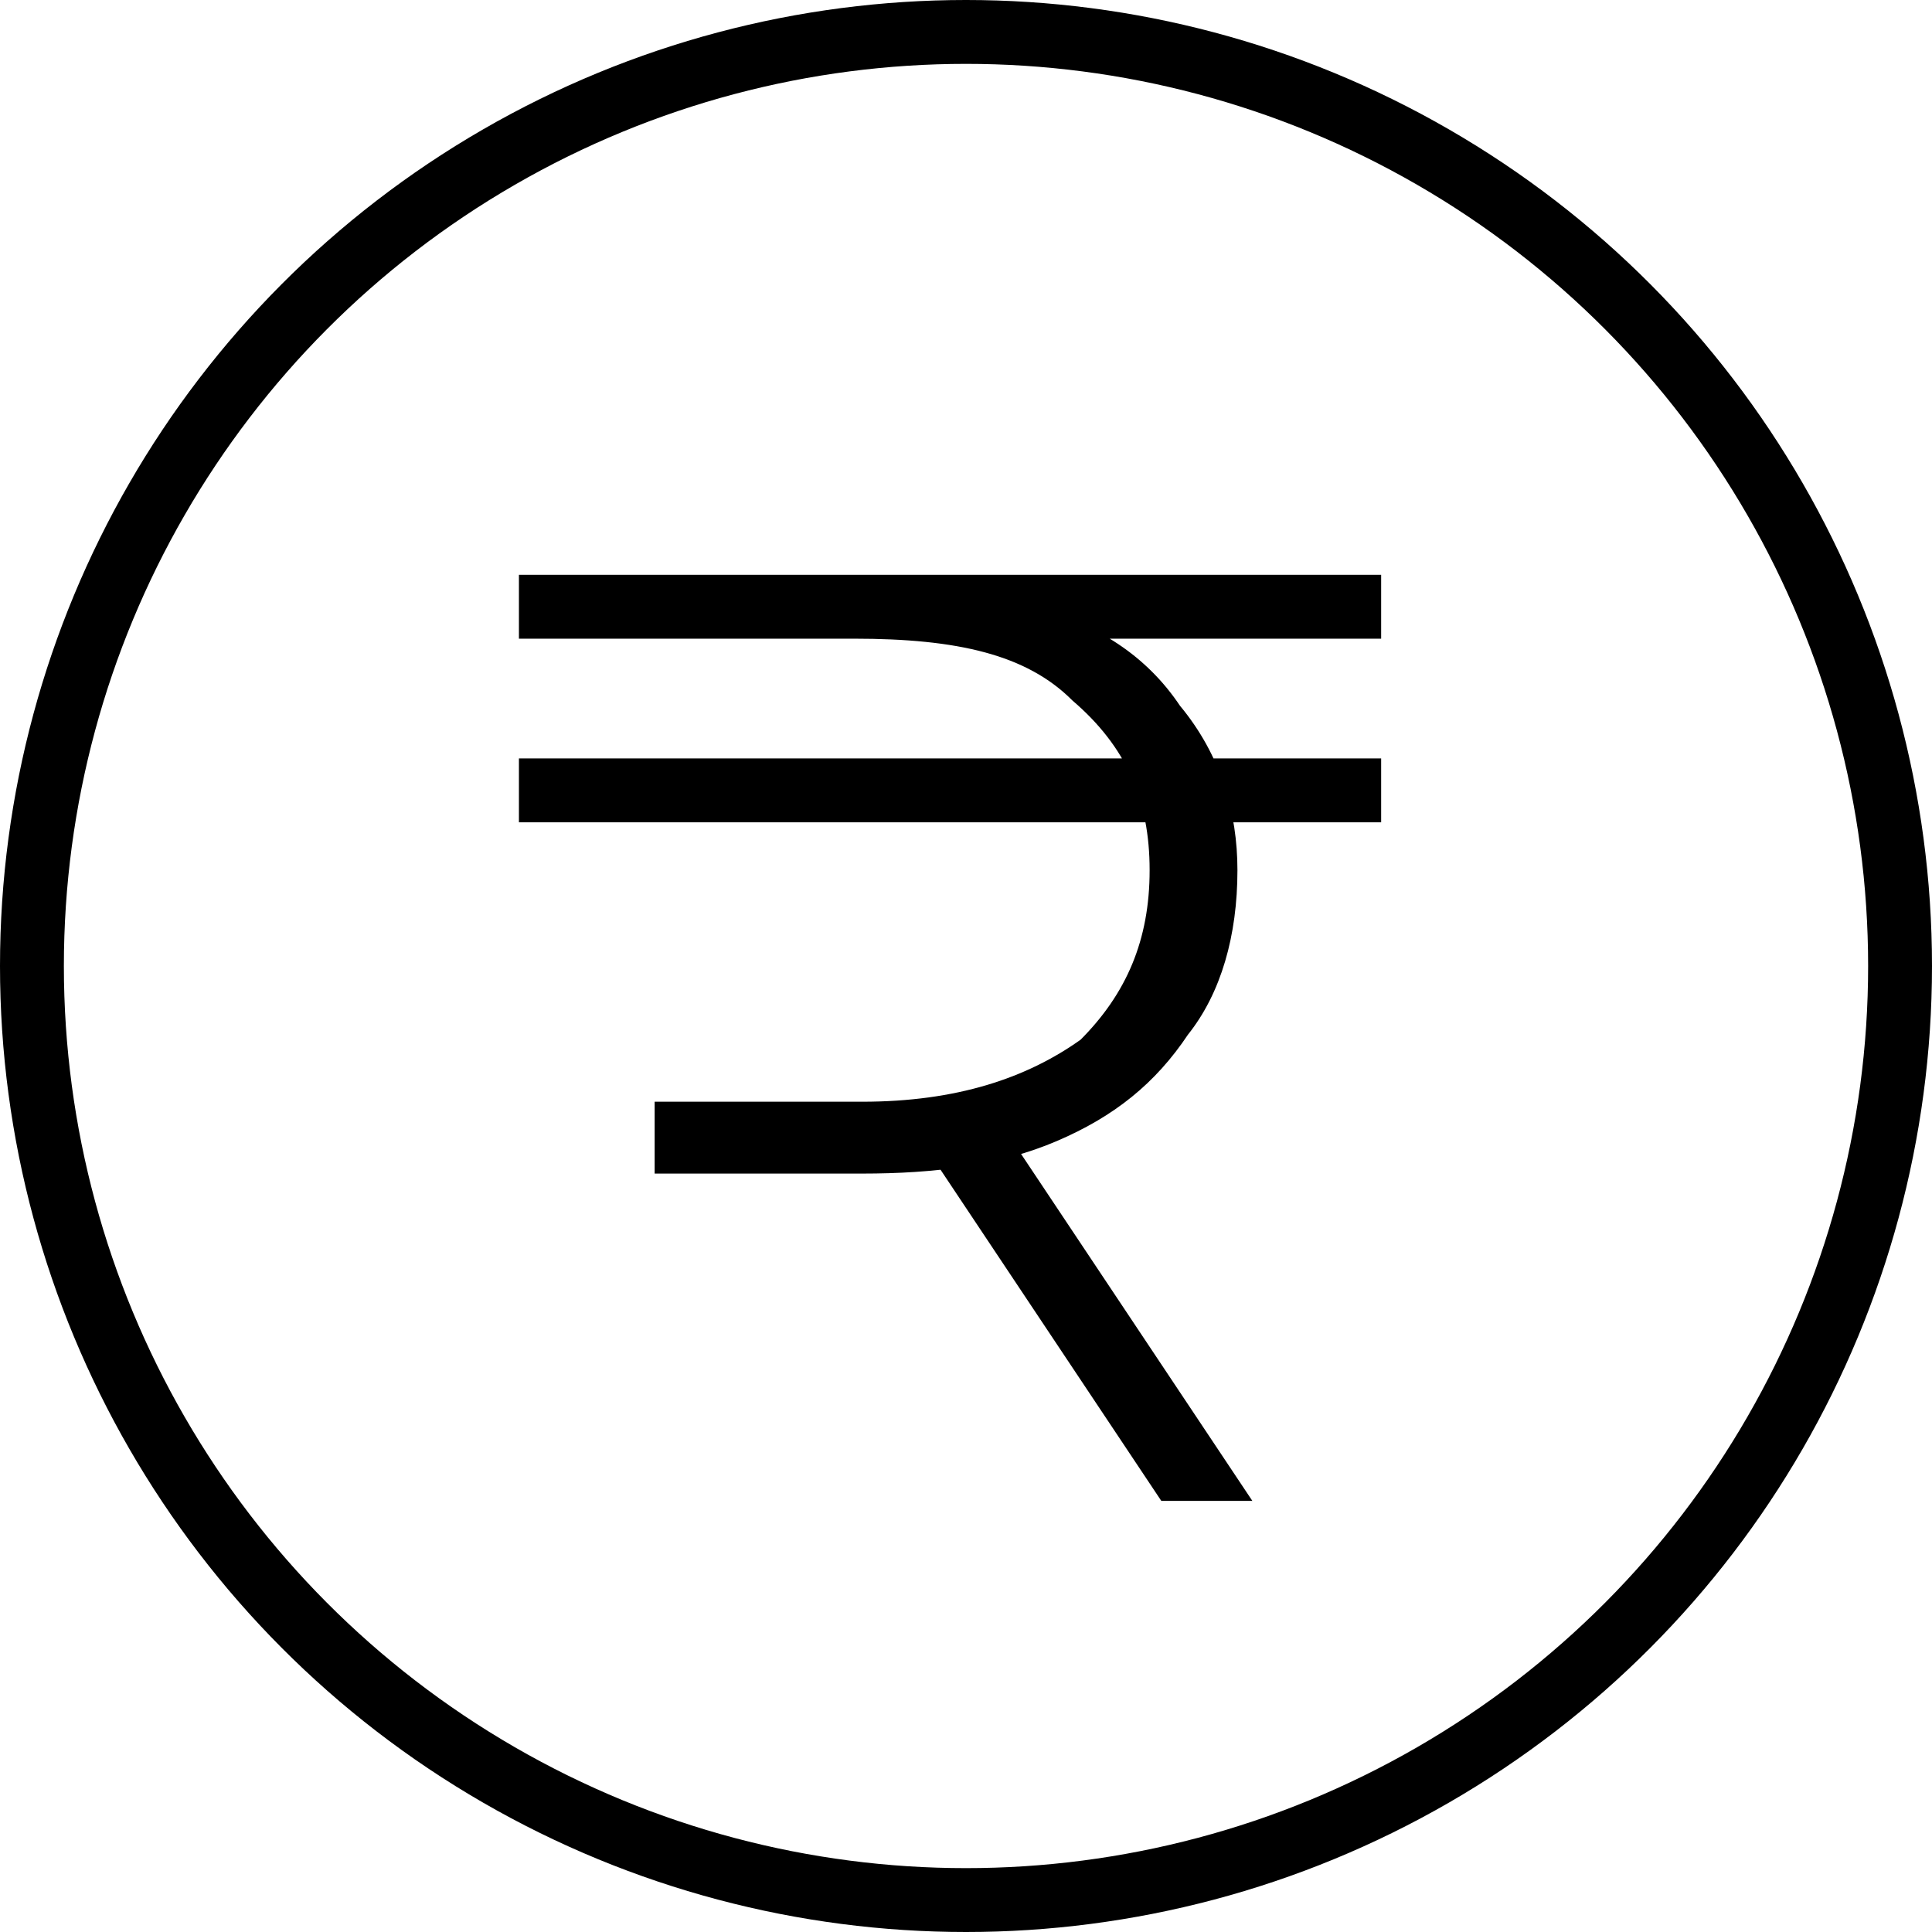
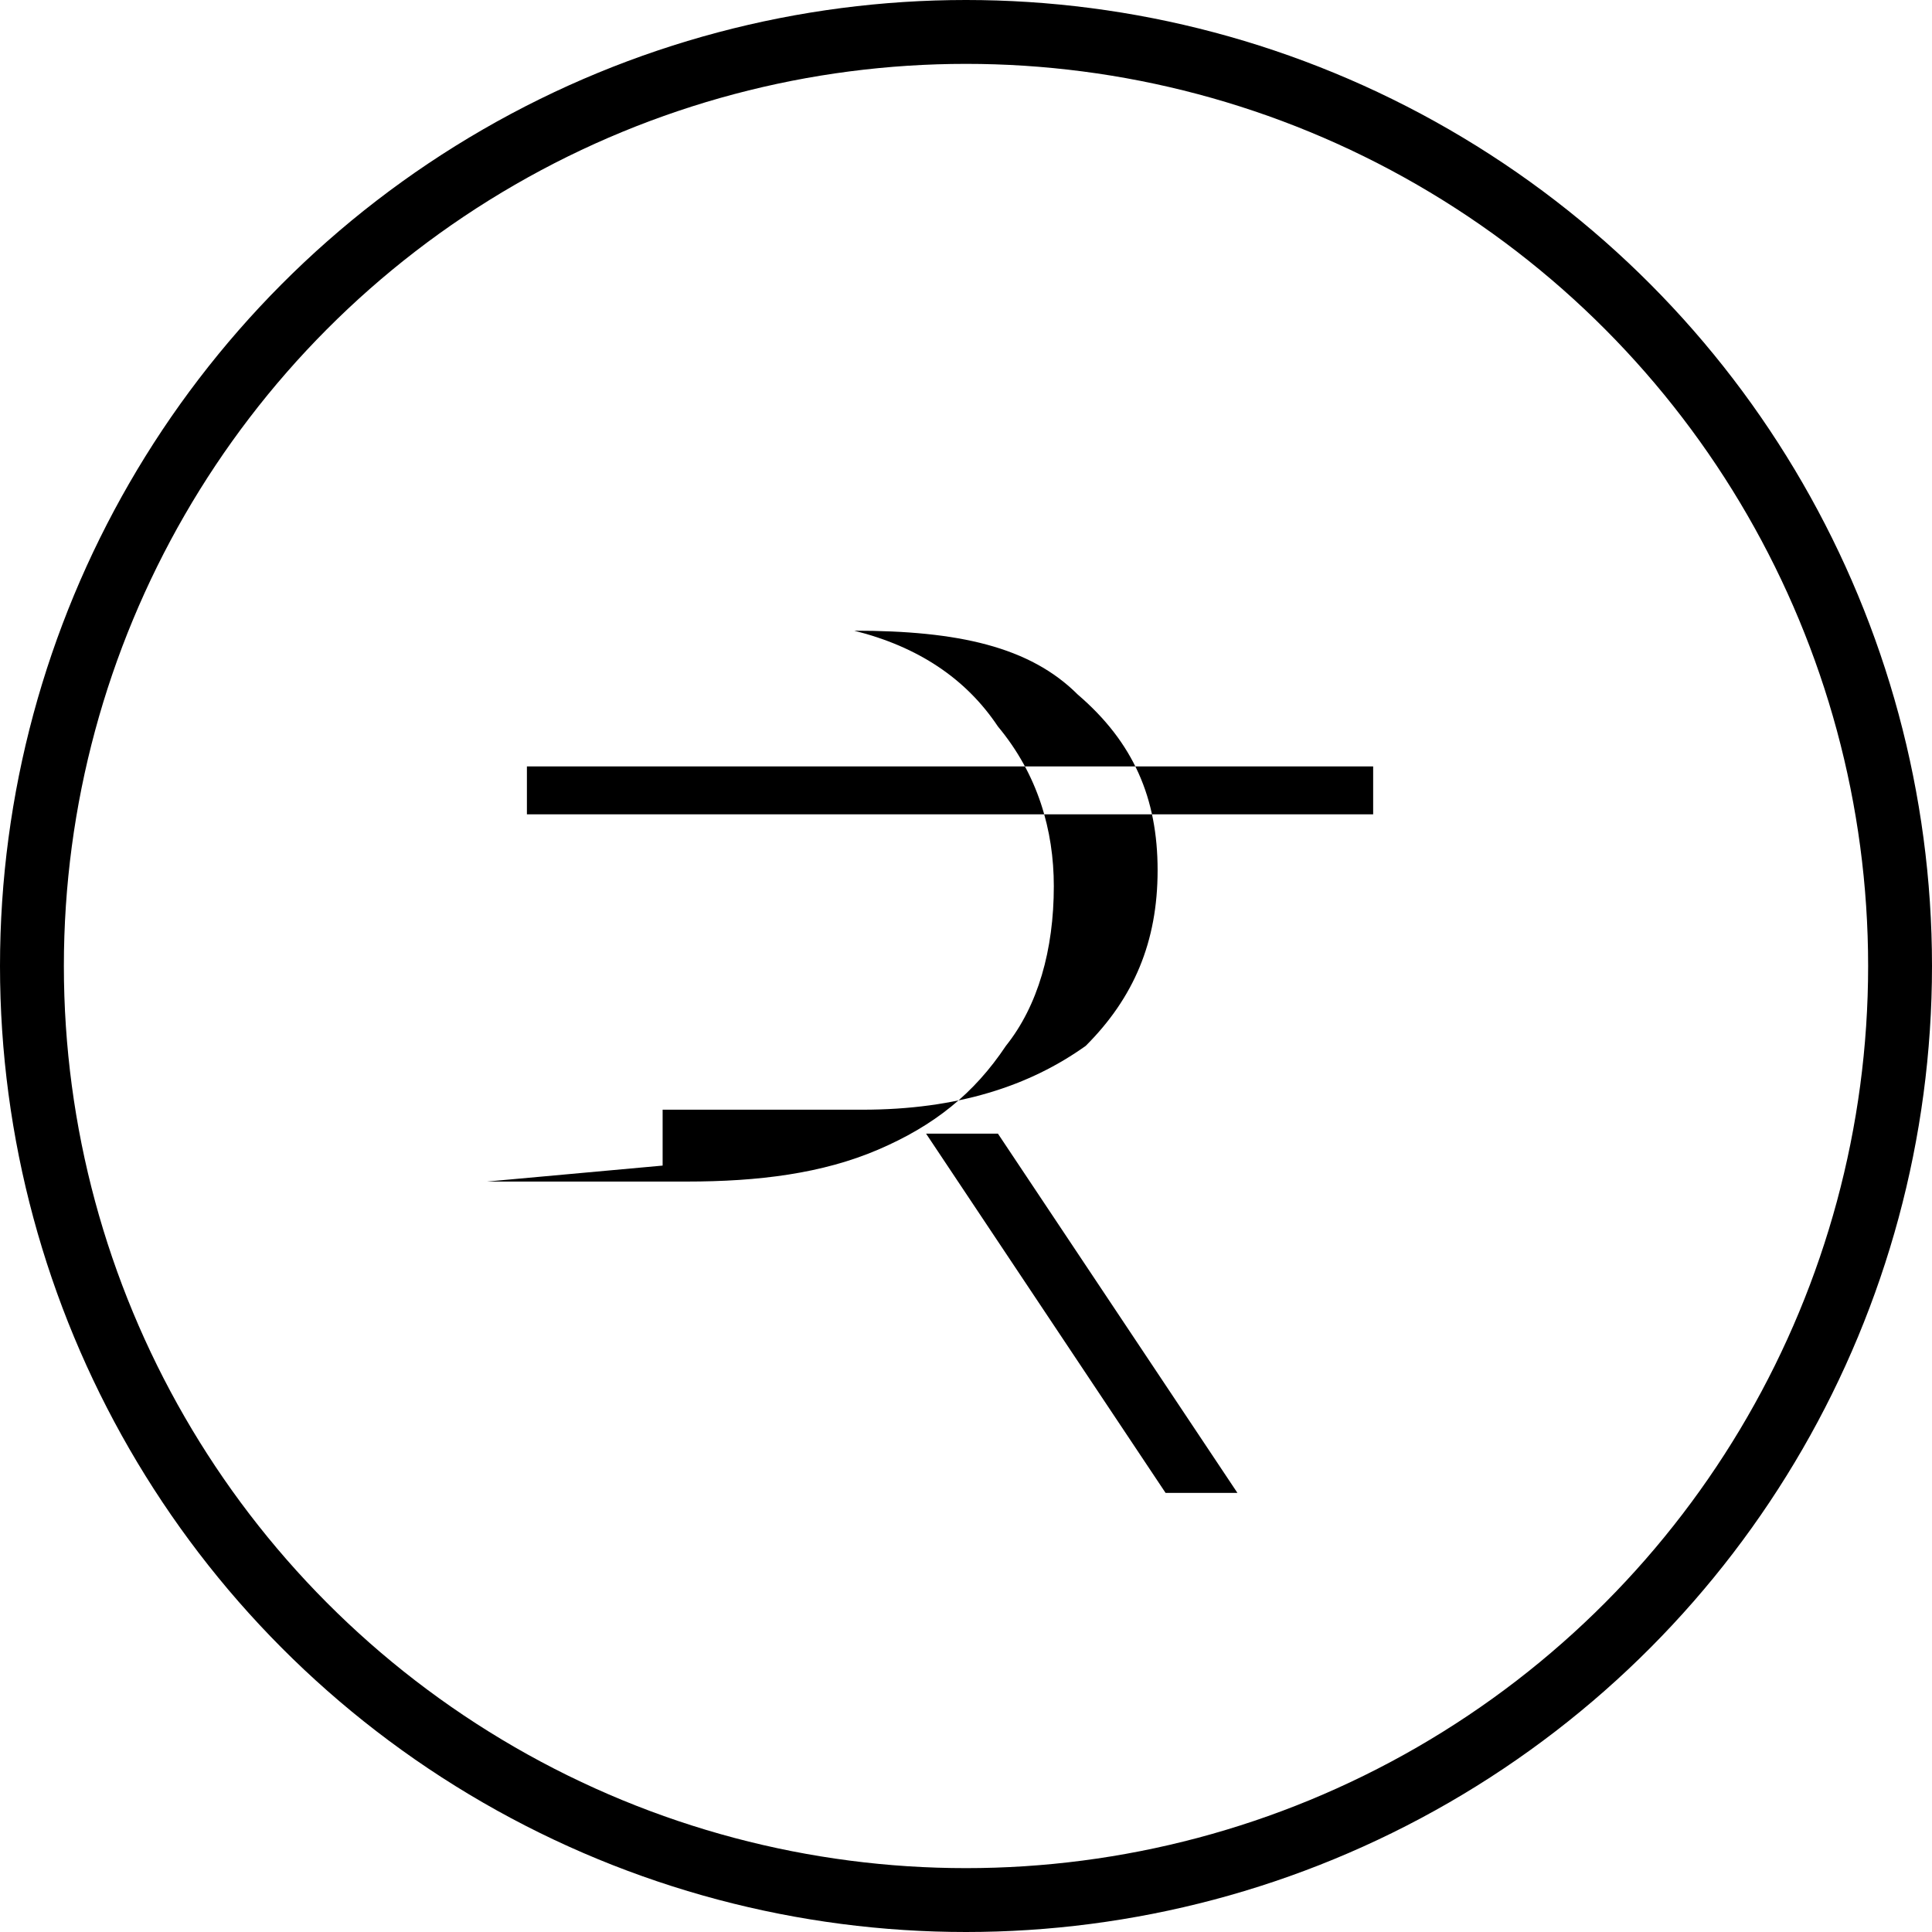
<svg xmlns="http://www.w3.org/2000/svg" xml:space="preserve" width="120px" height="120px" version="1.1" style="shape-rendering:geometricPrecision; text-rendering:geometricPrecision; image-rendering:optimizeQuality; fill-rule:evenodd; clip-rule:evenodd" viewBox="0 0 2.42 2.42">
  <defs>
    <style type="text/css">
   
    .str0 {stroke:black;stroke-width:0.08;stroke-miterlimit:22.926}
    .str1 {stroke:black;stroke-width:0.02;stroke-miterlimit:22.926}
    .fil0 {fill:none}
    .fil2 {fill:none;fill-rule:nonzero}
    .fil1 {fill:black;fill-rule:nonzero}
   
  </style>
  </defs>
  <g id="Layer_x0020_1">
    <g id="_2268141816960">
      <circle class="fil0 str0" cx="1.21" cy="1.21" r="1.17" />
    </g>
-     <path class="fil1" d="M0.83 1.46l0 -0.07 0.25 0c0.12,0 0.21,-0.03 0.28,-0.08 0.06,-0.06 0.09,-0.13 0.09,-0.22 0,-0.09 -0.03,-0.16 -0.1,-0.22 -0.06,-0.06 -0.15,-0.08 -0.28,-0.08l-0.41 0 0 -0.06 1.06 0 0 0.06 -0.45 0 0.02 -0.02c0.08,0.02 0.14,0.06 0.18,0.12 0.05,0.06 0.07,0.13 0.07,0.2 0,0.08 -0.02,0.15 -0.06,0.2 -0.04,0.06 -0.09,0.1 -0.16,0.13 -0.07,0.03 -0.15,0.04 -0.24,0.04l-0.25 0zm0.63 0.41l-0.3 -0.45 0.09 0 0.3 0.45 -0.09 0zm-0.8 -0.85l0 -0.06 1.06 0 0 0.06 -1.06 0z" />
-     <path id="1" class="fil2 str1" d="M0.83 1.46l0 -0.07 0.25 0c0.12,0 0.21,-0.03 0.28,-0.08 0.06,-0.06 0.09,-0.13 0.09,-0.22 0,-0.09 -0.03,-0.16 -0.1,-0.22 -0.06,-0.06 -0.15,-0.08 -0.28,-0.08l-0.41 0 0 -0.06 1.06 0 0 0.06 -0.45 0 0.02 -0.02c0.08,0.02 0.14,0.06 0.18,0.12 0.05,0.06 0.07,0.13 0.07,0.2 0,0.08 -0.02,0.15 -0.06,0.2 -0.04,0.06 -0.09,0.1 -0.16,0.13 -0.07,0.03 -0.15,0.04 -0.24,0.04l-0.25 0zm0.63 0.41l-0.3 -0.45 0.09 0 0.3 0.45 -0.09 0zm-0.8 -0.85l0 -0.06 1.06 0 0 0.06 -1.06 0z" />
+     <path class="fil1" d="M0.83 1.46l0 -0.07 0.25 0c0.12,0 0.21,-0.03 0.28,-0.08 0.06,-0.06 0.09,-0.13 0.09,-0.22 0,-0.09 -0.03,-0.16 -0.1,-0.22 -0.06,-0.06 -0.15,-0.08 -0.28,-0.08c0.08,0.02 0.14,0.06 0.18,0.12 0.05,0.06 0.07,0.13 0.07,0.2 0,0.08 -0.02,0.15 -0.06,0.2 -0.04,0.06 -0.09,0.1 -0.16,0.13 -0.07,0.03 -0.15,0.04 -0.24,0.04l-0.25 0zm0.63 0.41l-0.3 -0.45 0.09 0 0.3 0.45 -0.09 0zm-0.8 -0.85l0 -0.06 1.06 0 0 0.06 -1.06 0z" />
  </g>
</svg>